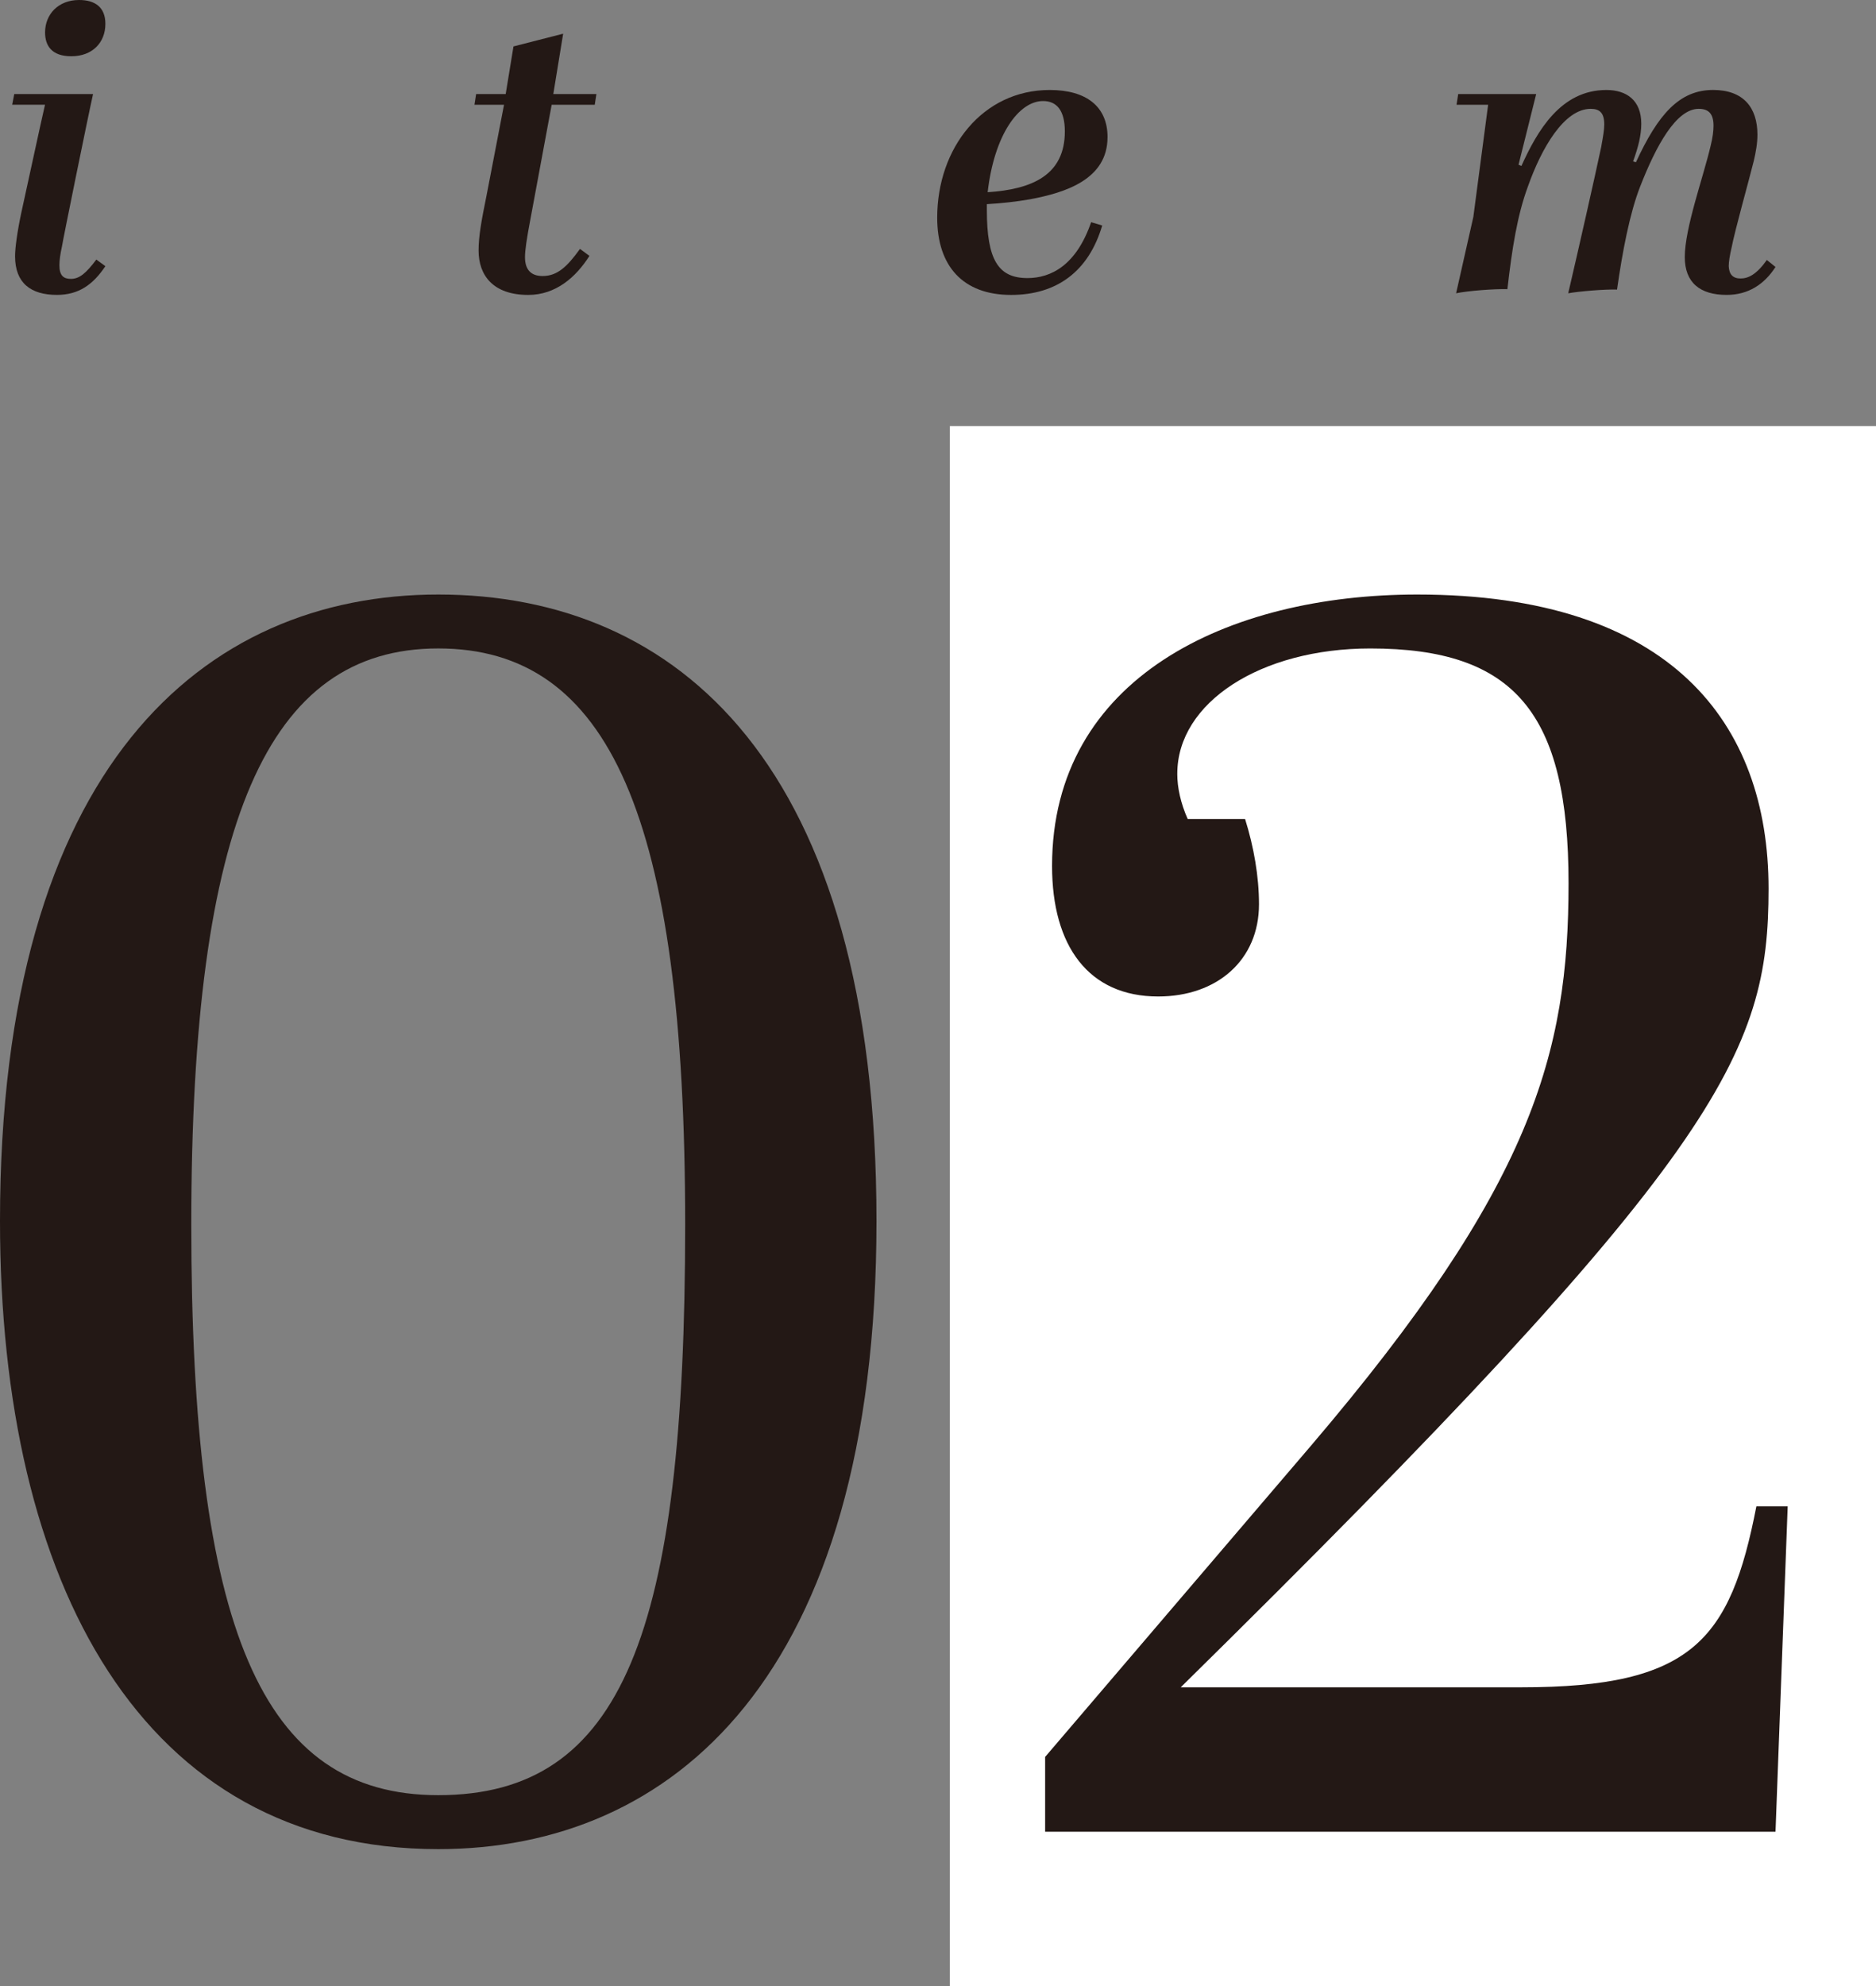
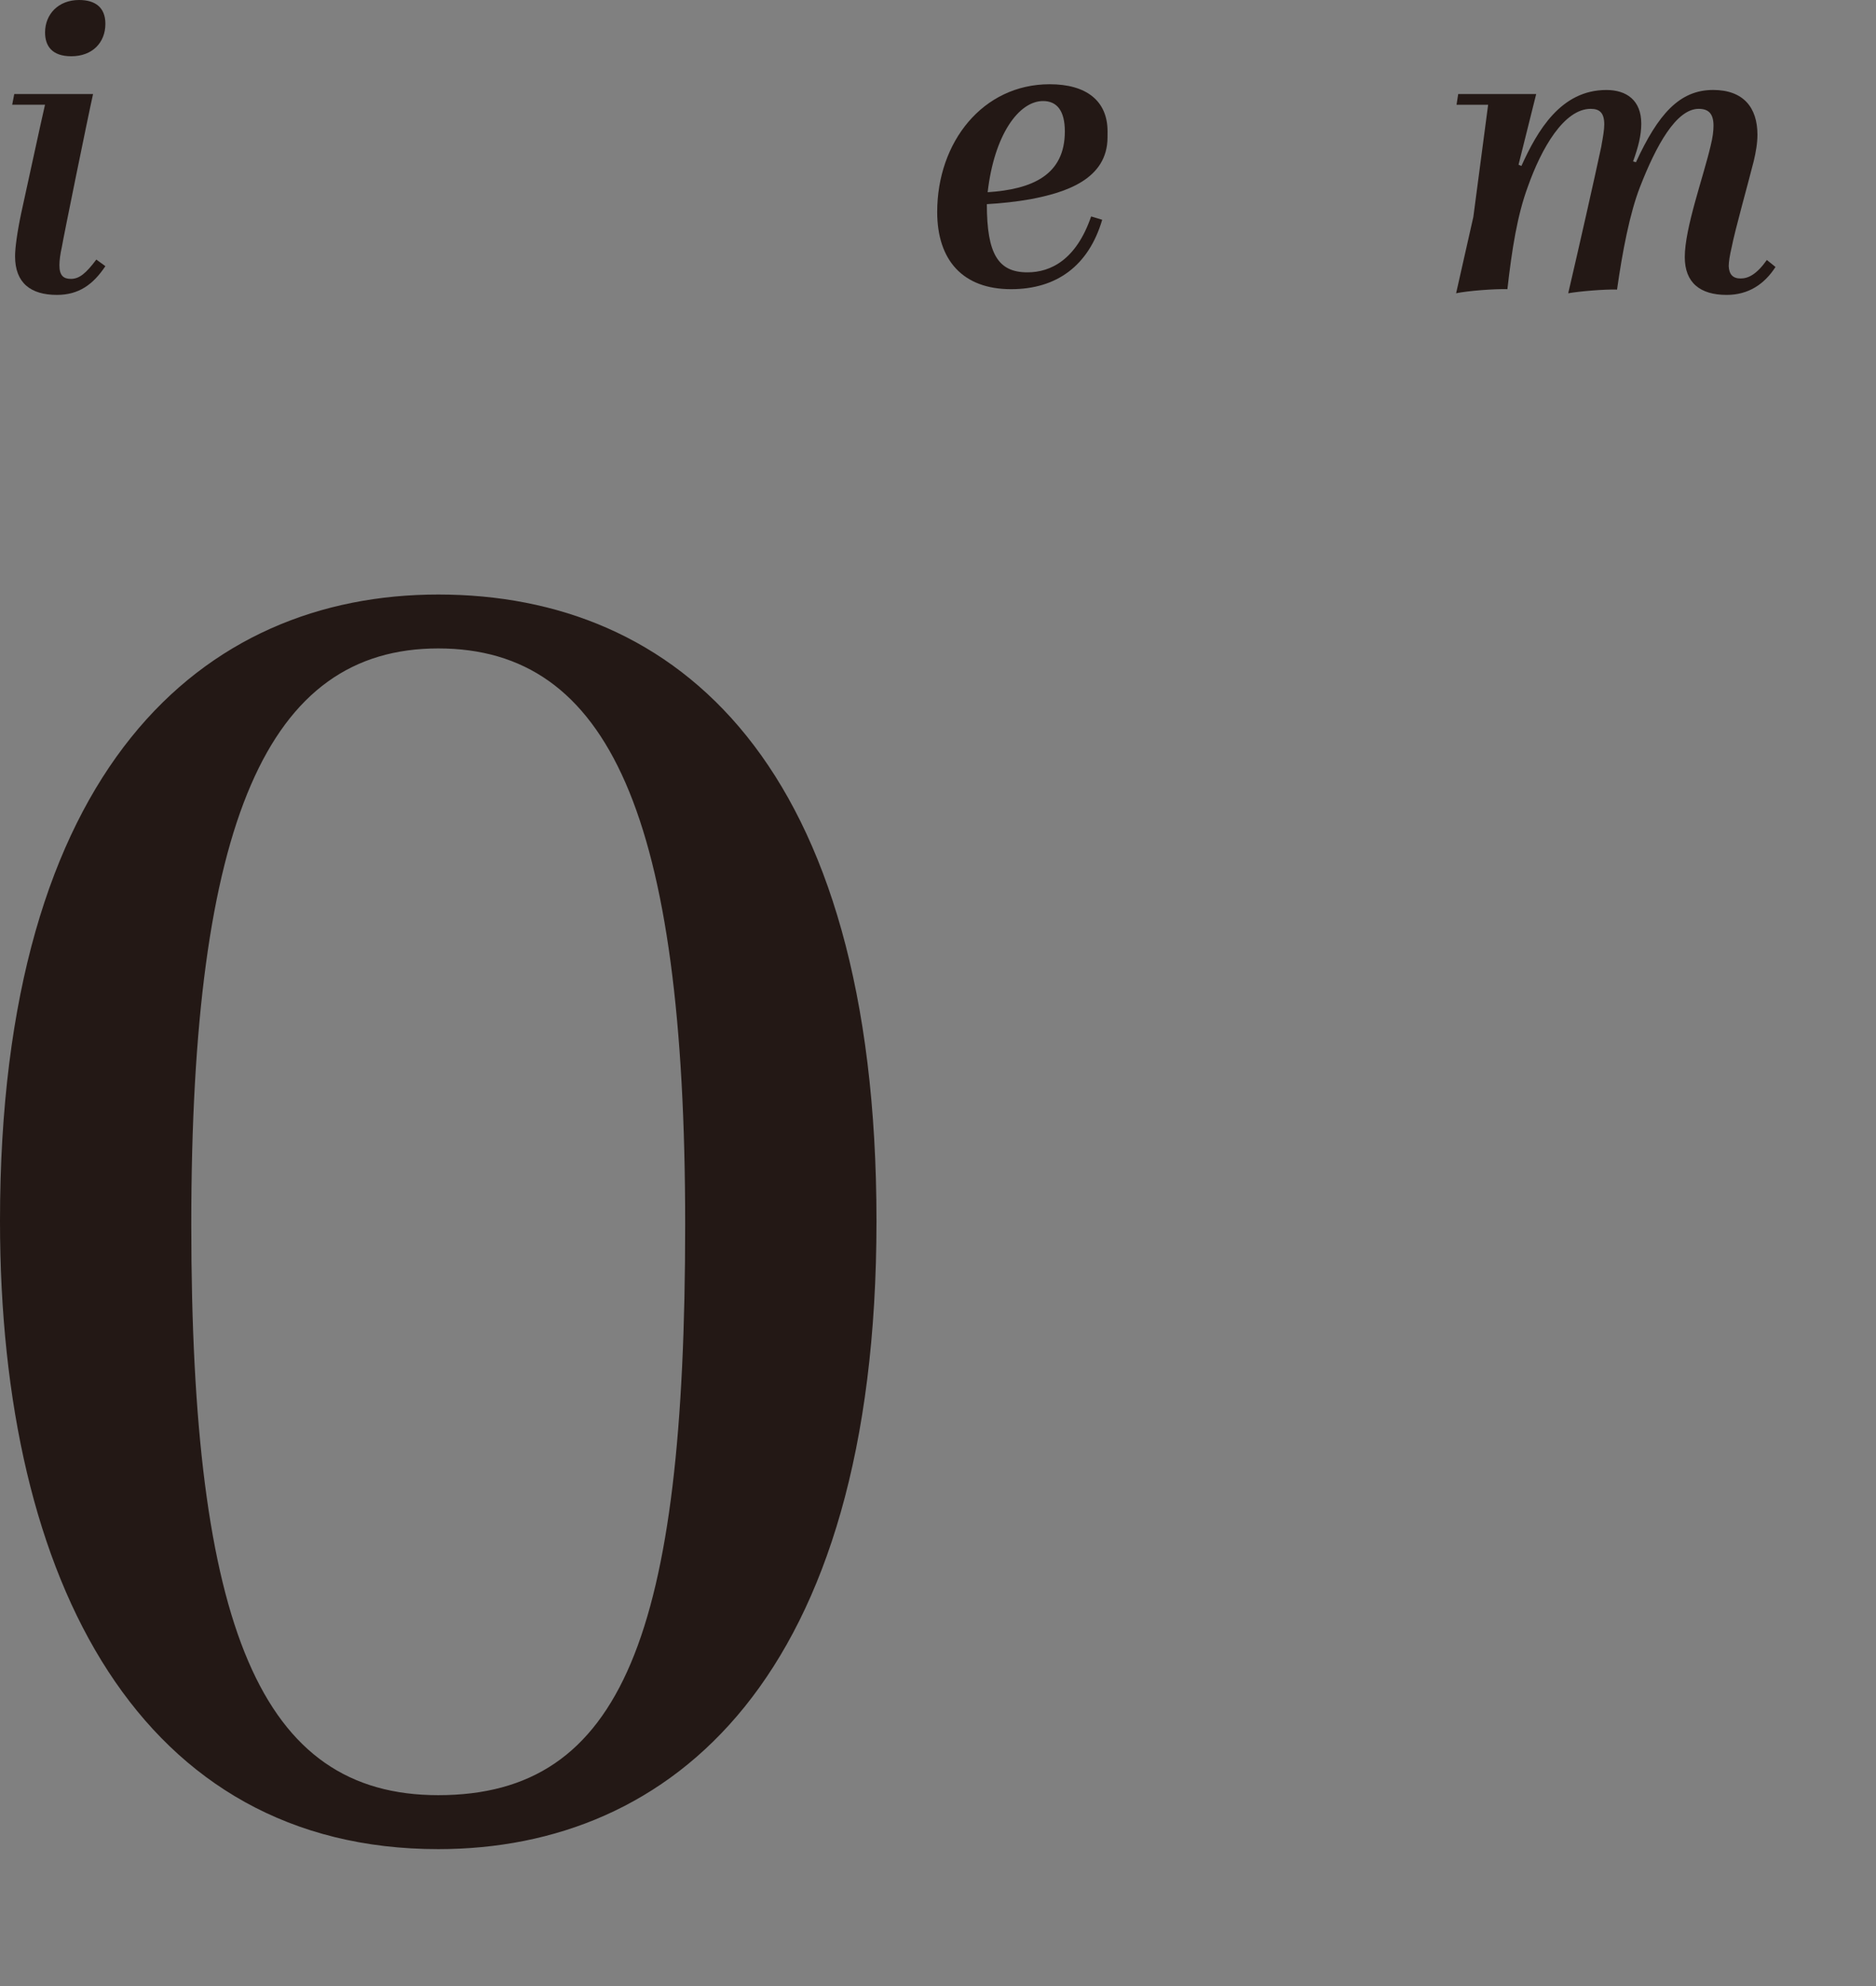
<svg xmlns="http://www.w3.org/2000/svg" id="_レイヤー_1" viewBox="0 0 647.29 684.89">
  <rect x="0" y="0" width="647.29" height="684.89" fill="#808080" stroke="none" />
  <defs>
    <style>.cls-1{fill:#231815;}.cls-2{fill:#fff;}</style>
  </defs>
-   <rect class="cls-2" x="327.74" y="146.91" width="319.55" height="537.98" />
  <path class="cls-1" d="M36.36,91.78c-4.25,6.37-9.21,9.91-16.71,9.91-9.06,0-14.45-4.11-14.45-13.32,0-2.83.71-8.21,2.12-14.87,1.7-7.65,6.94-32,8.21-37.39H4.21l.71-3.68h27.19c-1.7,7.51-10.34,49.99-10.76,52.69-.57,2.55-.85,4.67-.85,6.37,0,3.54,1.42,4.68,3.96,4.68,2.97,0,5.24-1.98,8.78-6.66l3.11,2.27ZM15.55,11.19C15.55,4.96,20.08,0,27.3,0c5.38,0,9.06,2.41,9.06,8.21,0,6.52-4.53,11.19-11.75,11.19-6.8,0-9.06-3.68-9.06-8.21Z" />
-   <path class="cls-1" d="M190.35,36.11l-7.37,39.66c-1.27,6.66-1.84,10.62-1.84,12.89,0,4.25,1.98,6.52,6.09,6.52,5.1,0,8.5-3.26,12.89-9.35l3.26,2.41c-4.68,7.37-11.62,13.46-21.11,13.46-12.18,0-17.14-6.8-17.14-15.3,0-4.96.99-10.34,2.69-18.7l6.09-31.58h-10.2l.57-3.68h10.2l2.69-16.43,17.14-4.39-3.4,20.82h14.87l-.57,3.68h-14.87Z" />
-   <path class="cls-1" d="M382.14,47.31c0,14.58-14.59,19.12-26.63,21.39-4.82.85-9.91,1.41-15.01,1.7v1.98c0,17.28,3.97,23.51,14.02,23.51,8.07,0,16.85-4.39,21.96-19.27l3.82,1.14c-4.67,15.86-15.72,23.94-31.44,23.94-16.57,0-25.49-9.91-25.49-26.63,0-24.08,15.72-44.04,38.81-44.04,12.61,0,19.97,5.67,19.97,16.29ZM359.9,34.84c-8.36,0-16.85,11.61-19.12,31.44,15.44-1,26.63-5.95,26.63-20.96,0-7.08-2.69-10.48-7.51-10.48Z" />
+   <path class="cls-1" d="M382.14,47.31c0,14.58-14.59,19.12-26.63,21.39-4.82.85-9.91,1.41-15.01,1.7c0,17.28,3.97,23.51,14.02,23.51,8.07,0,16.85-4.39,21.96-19.27l3.82,1.14c-4.67,15.86-15.72,23.94-31.44,23.94-16.57,0-25.49-9.91-25.49-26.63,0-24.08,15.72-44.04,38.81-44.04,12.61,0,19.97,5.67,19.97,16.29ZM359.9,34.84c-8.36,0-16.85,11.61-19.12,31.44,15.44-1,26.63-5.95,26.63-20.96,0-7.08-2.69-10.48-7.51-10.48Z" />
  <path class="cls-1" d="M552.54,50.28c.57-3.12.99-5.52.99-7.37,0-3.96-1.56-5.38-4.67-5.38-9.21,0-17,13.59-21.67,26.77-3.68,9.91-5.52,21.67-7.08,35.41-4.39-.14-13.74.57-17.7,1.42l5.95-26.34,5.1-38.67h-10.9l.57-3.68h26.91l-6.09,24.36.99.43c5.52-12.18,13.6-26.2,29.32-26.2,6.94,0,12.04,3.54,12.04,11.61,0,3.97-.99,7.93-2.83,13.03l.99.28c7.65-16.57,15.01-24.93,26.62-24.93,10.34,0,15.3,5.95,15.3,15.44,0,2.97-.57,6.09-1.27,9.06-1.84,7.37-6.52,23.94-7.65,29.88-.57,2.41-.99,4.82-.99,6.38.14,2.83,1.42,4.25,4.1,4.25s5.53-1.42,9.06-6.38l2.98,2.41c-3.83,5.95-9.35,9.63-16.85,9.63-9.21,0-14.45-4.25-14.45-13.03,0-10.05,6.37-27.48,8.92-38.38.71-2.83.99-5.1.99-6.94,0-3.97-1.56-5.81-5.1-5.81-7.79,0-14.73,12.74-20.25,26.91-3.54,9.06-6.09,22.38-7.93,35.41-4.11-.14-12.89.57-16.85,1.28,3.54-15.15,9.06-39.52,11.47-50.85Z" />
  <path class="cls-1" d="M151.21,205.01c82.2,0,151.21,58.2,151.21,216.01s-70.8,216.62-151.21,216.62C49.2,637.64,0,546.43,0,421.02c0-156.61,70.21-216.01,151.21-216.01ZM151.21,619.03c63.6,0,85.2-55.8,85.2-196.81s-26.4-198.62-85.2-198.62-85.21,59.41-85.21,198.62,24,196.81,85.21,196.81Z" />
-   <path class="cls-1" d="M406.2,266.82c0,4.8,1.2,10.2,3.6,15.6h19.8c3.01,9.6,4.8,19.8,4.8,29.4,0,19.2-14.4,31.8-34.8,31.8-24,0-36.6-17.4-36.6-45.01,0-64.8,60.6-93.6,126.01-93.6,87.6,0,121.21,44.4,121.21,101.41s-16.2,91.8-202.82,275.41h117.61c58.8,0,72.01-16.2,81.01-62.4h10.8l-4.2,112.21h-252.01v-25.8l91.8-107.4c76.21-89.41,88.8-135.01,88.8-193.82s-18.6-81.01-68.4-81.01c-37.8,0-66.6,18.6-66.6,43.21Z" />
</svg>